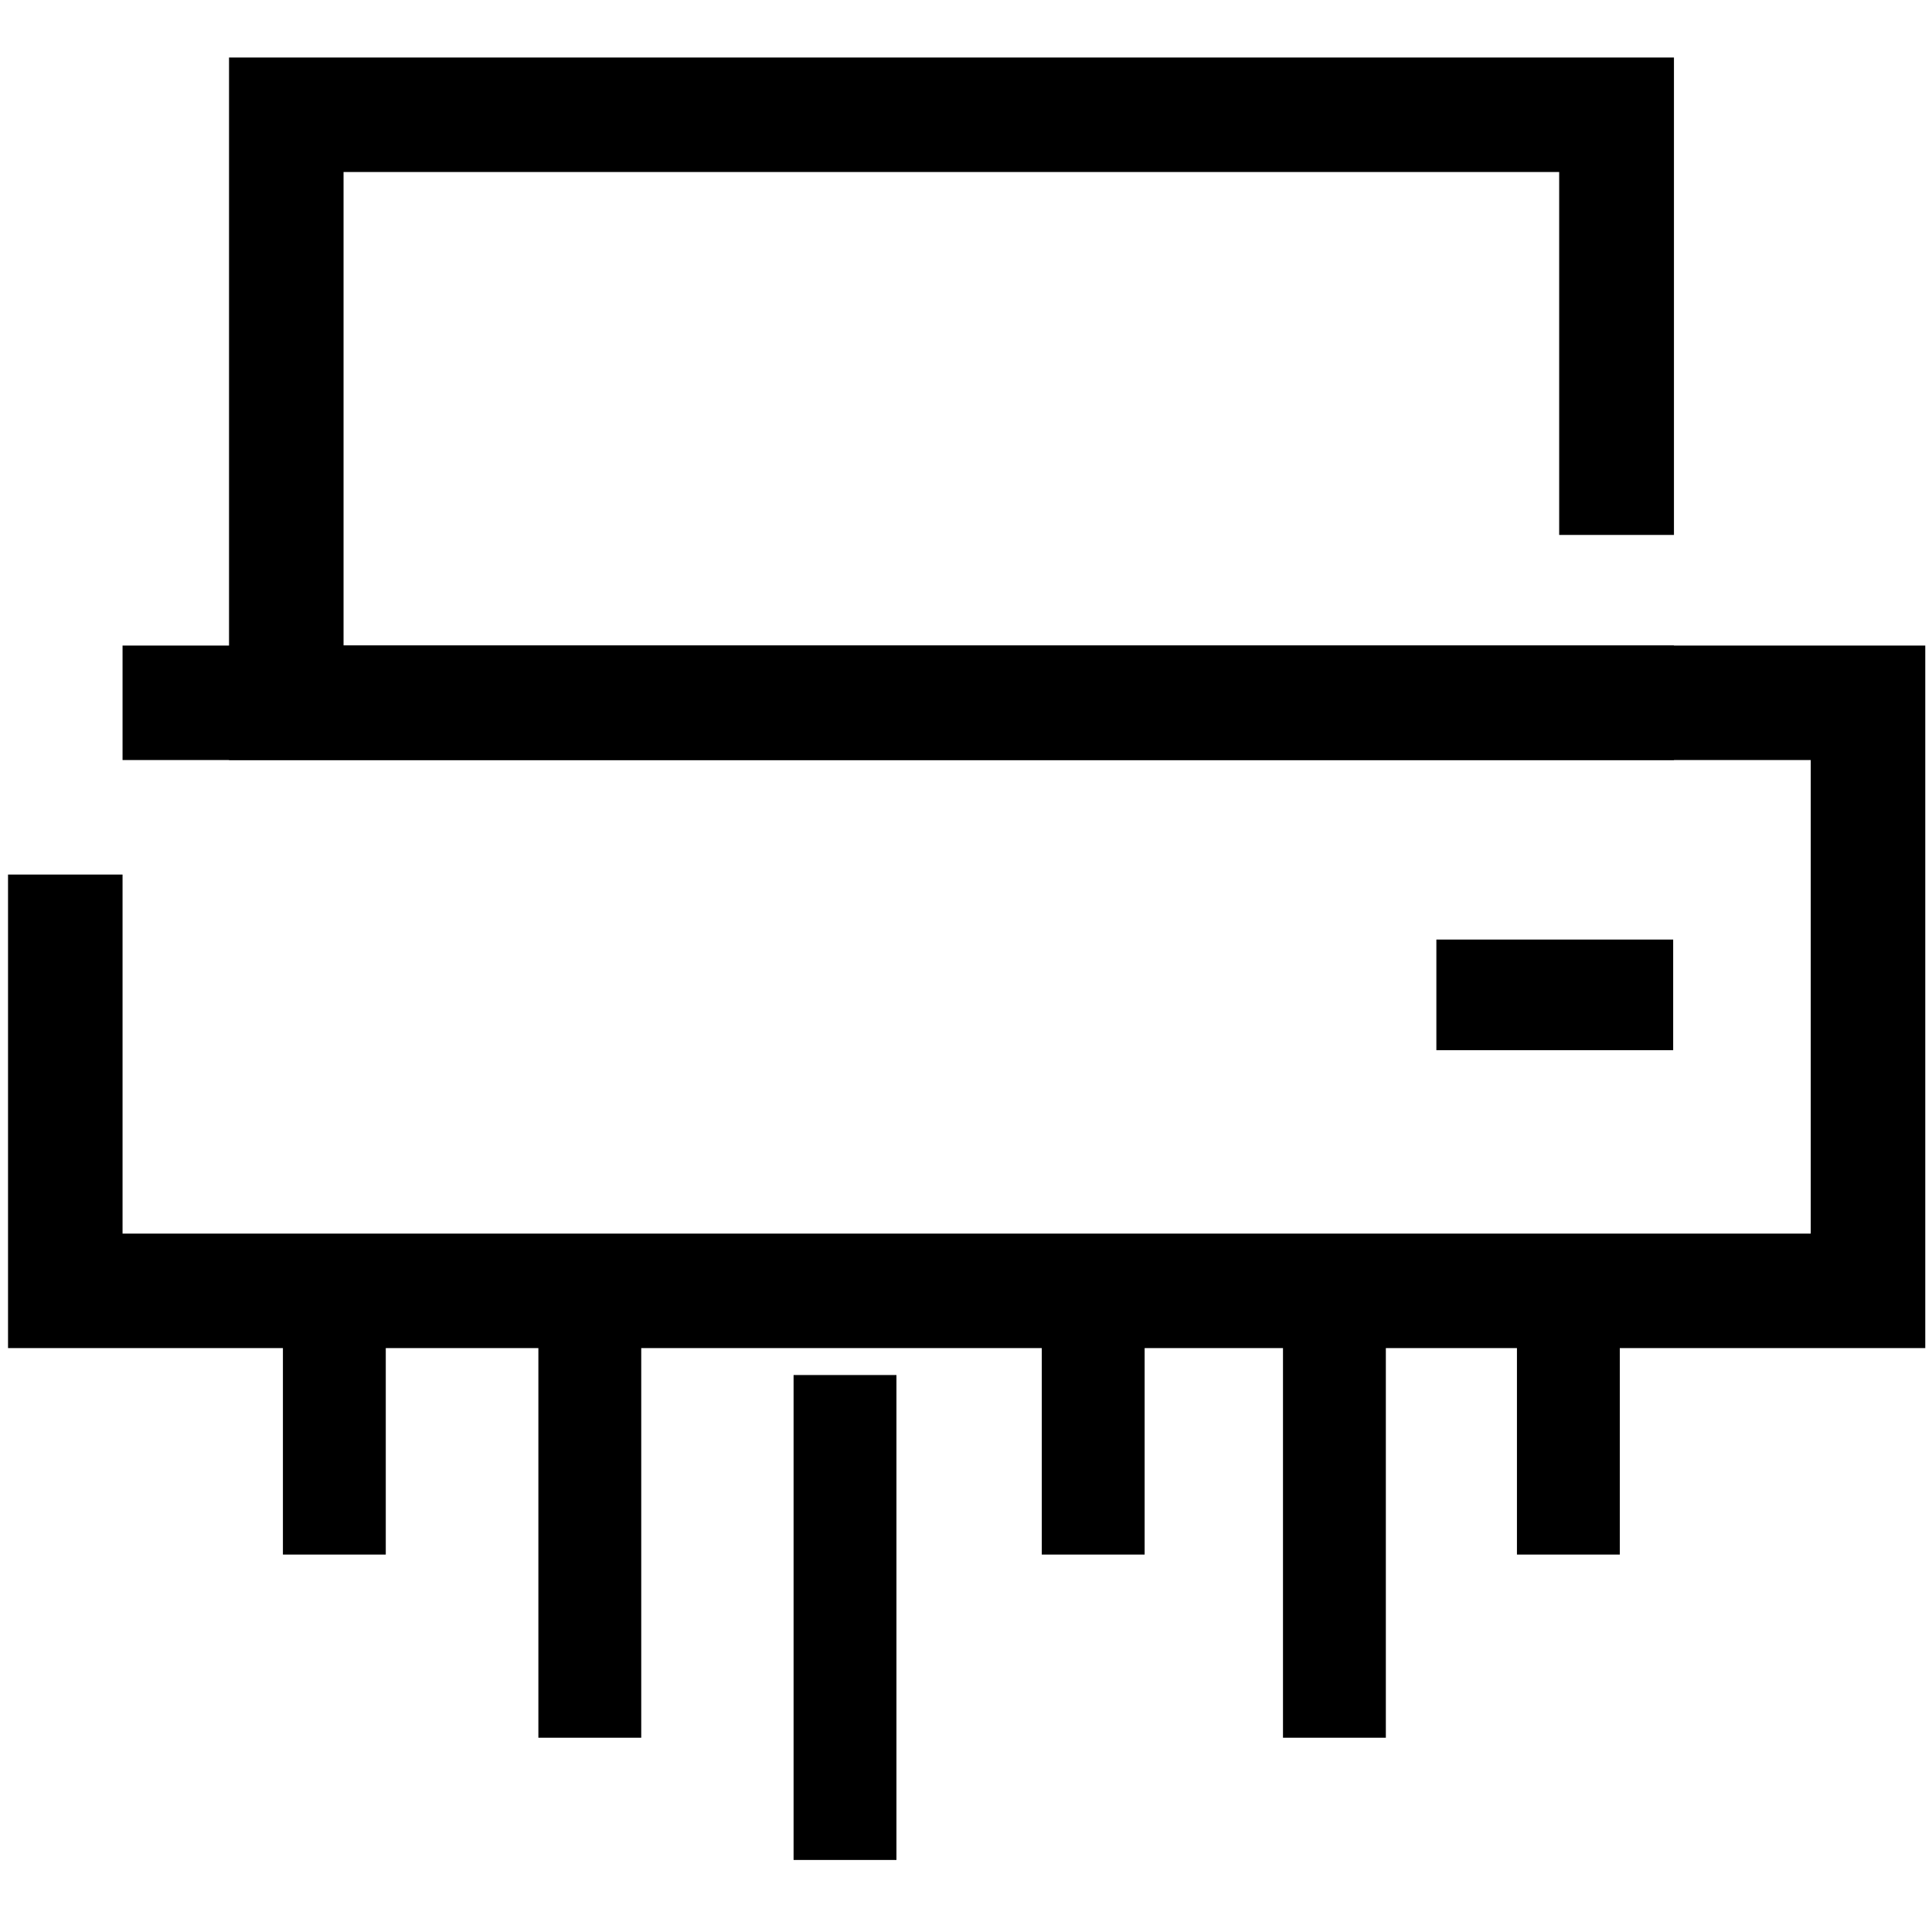
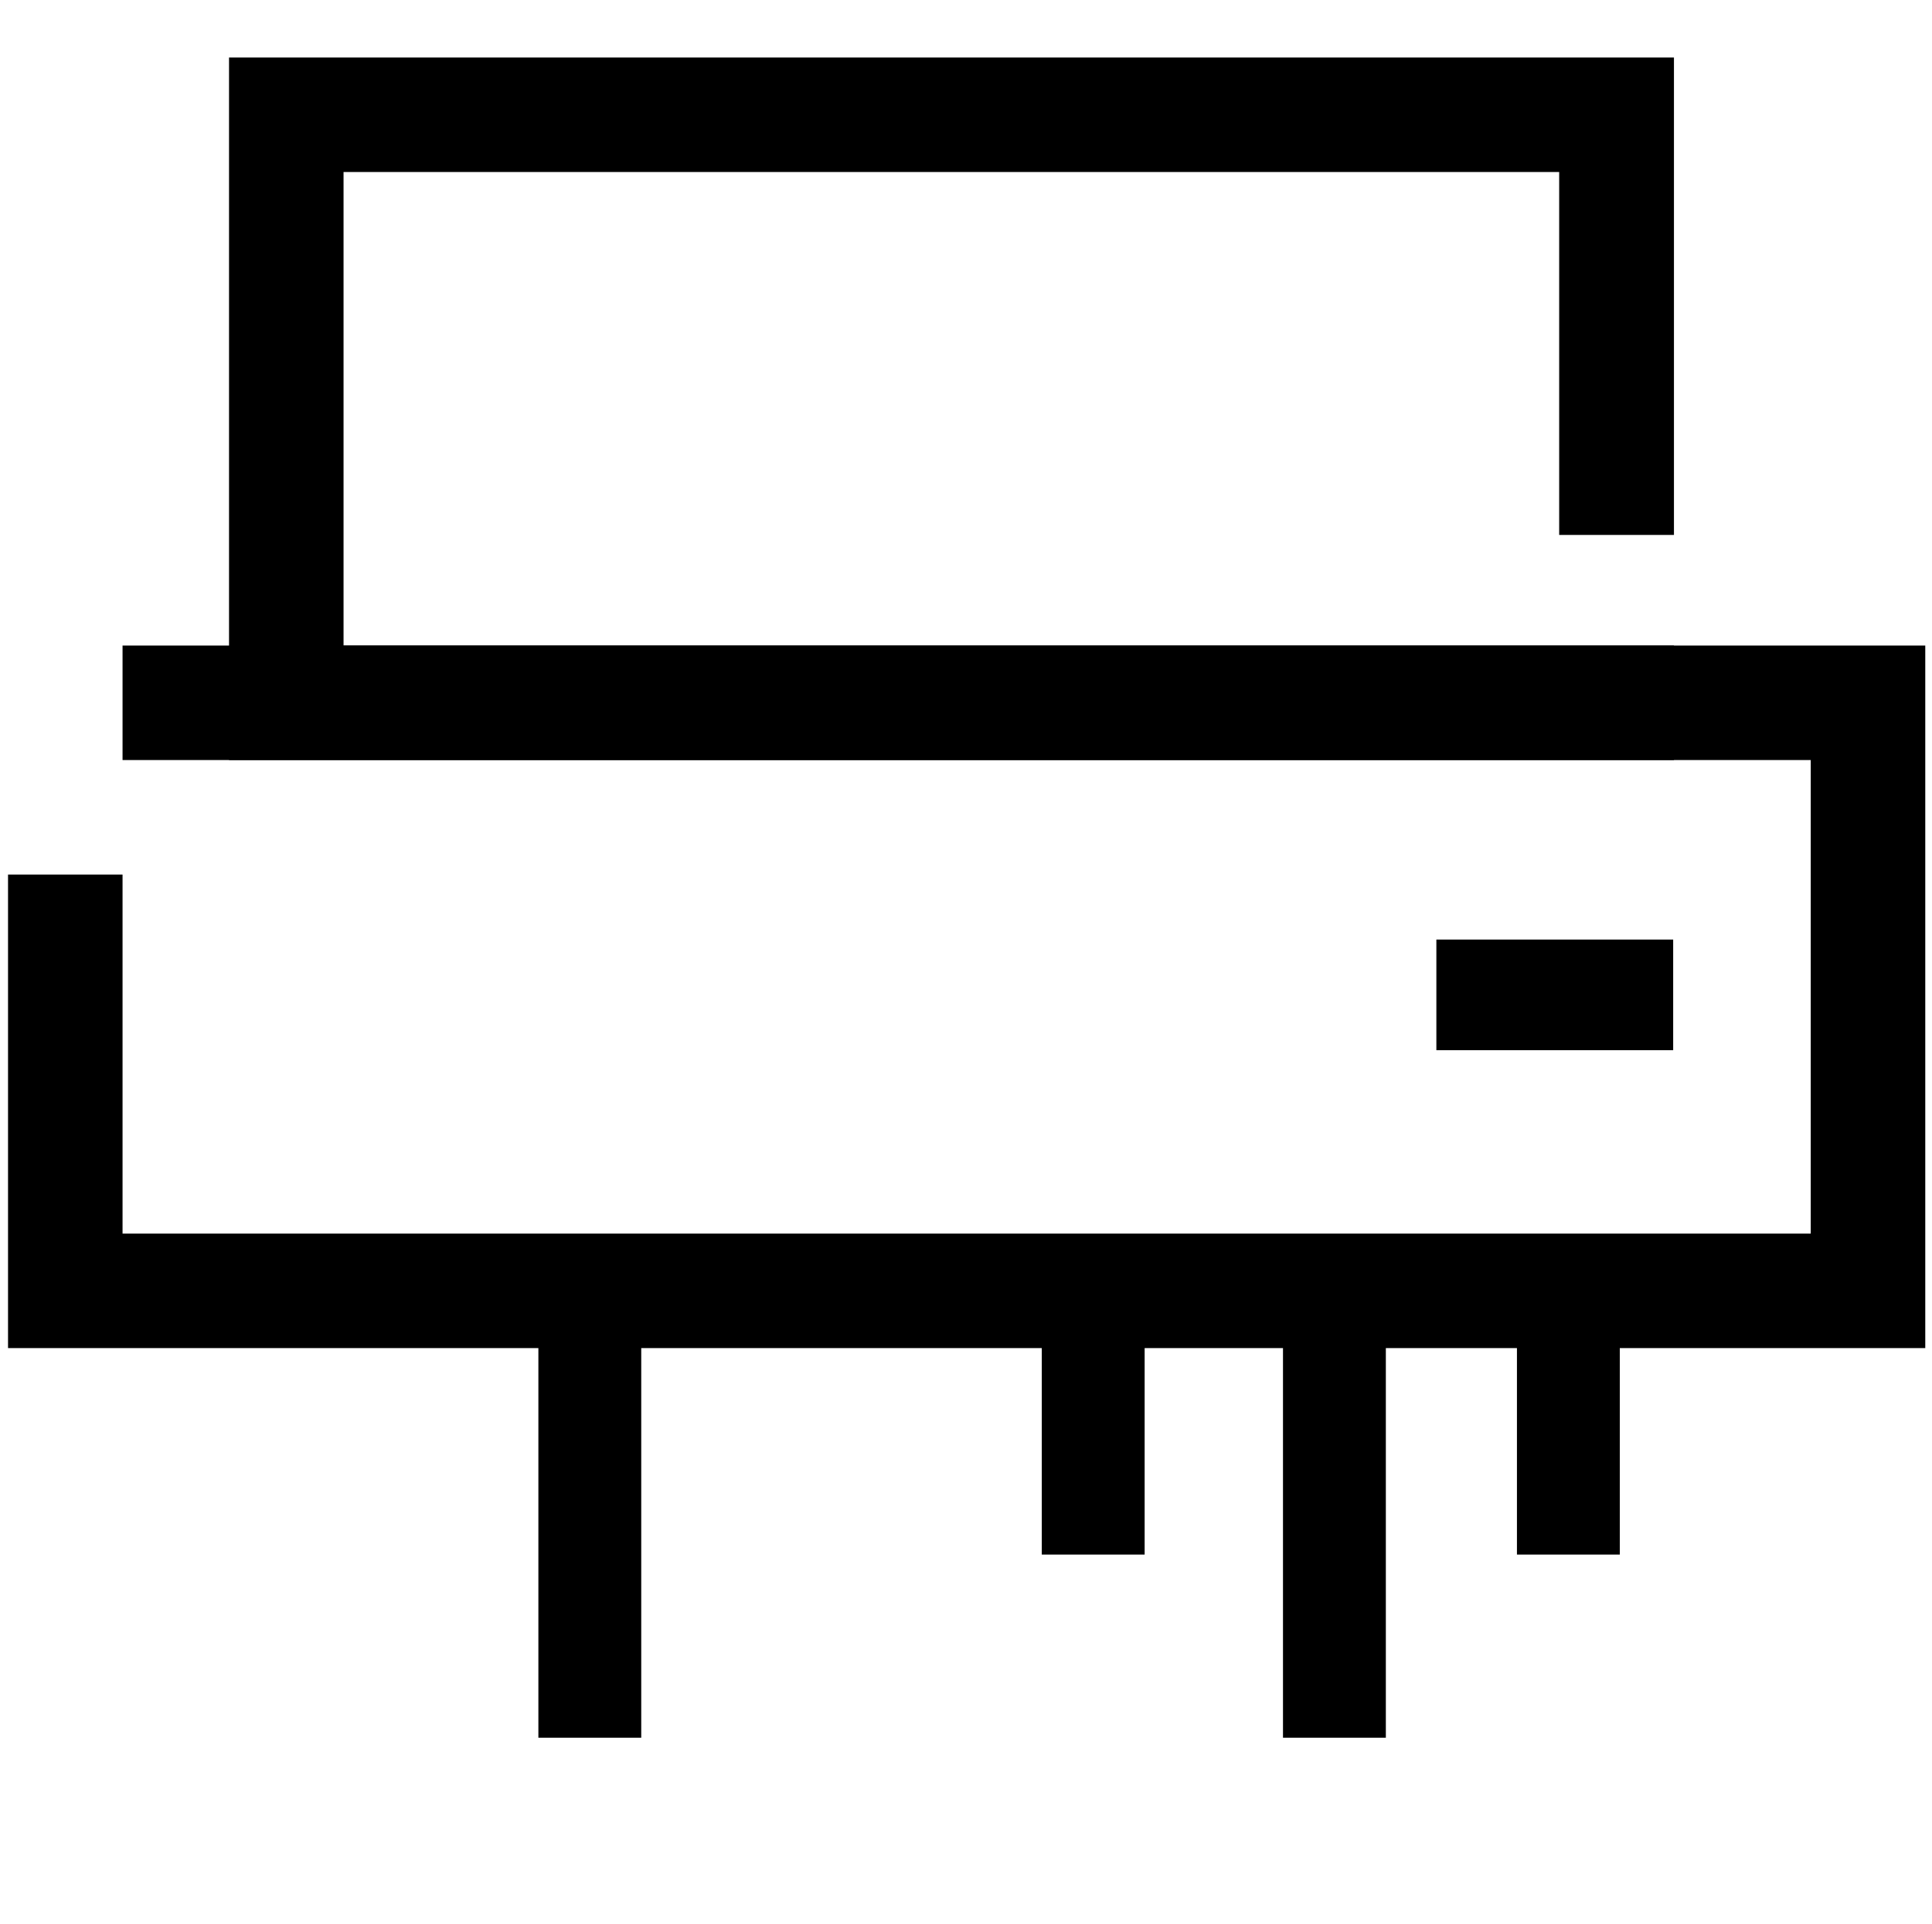
<svg xmlns="http://www.w3.org/2000/svg" id="Shreeder" viewBox="0 0 74.57 74.27">
  <polygon points="74.31 52.04 .31 52.04 .31 33.76 4.73 33.76 4.73 47.62 69.89 47.62 69.89 29.34 4.73 29.34 4.73 24.92 74.31 24.92 74.31 52.04" />
  <polygon points="64.61 29.34 8.84 29.34 8.84 2.22 64.61 2.22 64.61 20.65 60.18 20.65 60.18 6.64 13.26 6.64 13.26 24.92 64.61 24.92 64.61 29.34" />
  <rect x="55.44" y="36.27" width="9.14" height="4.27" />
-   <rect x="7.09" y="52.2" width="11.65" height="3.97" transform="translate(67.09 41.27) rotate(90)" />
  <rect x="13.4" y="55.73" width="18.72" height="3.97" transform="translate(80.48 34.96) rotate(90)" />
-   <rect x="23.26" y="60.45" width="18.72" height="3.97" transform="translate(95.05 29.82) rotate(90)" />
  <rect x="36.37" y="52.2" width="11.65" height="3.97" transform="translate(96.38 11.99) rotate(90)" />
  <rect x="42.14" y="55.73" width="18.72" height="3.97" transform="translate(109.22 6.22) rotate(90)" />
  <rect x="54.71" y="52.2" width="11.65" height="3.97" transform="translate(114.72 -6.35) rotate(90)" />
</svg>